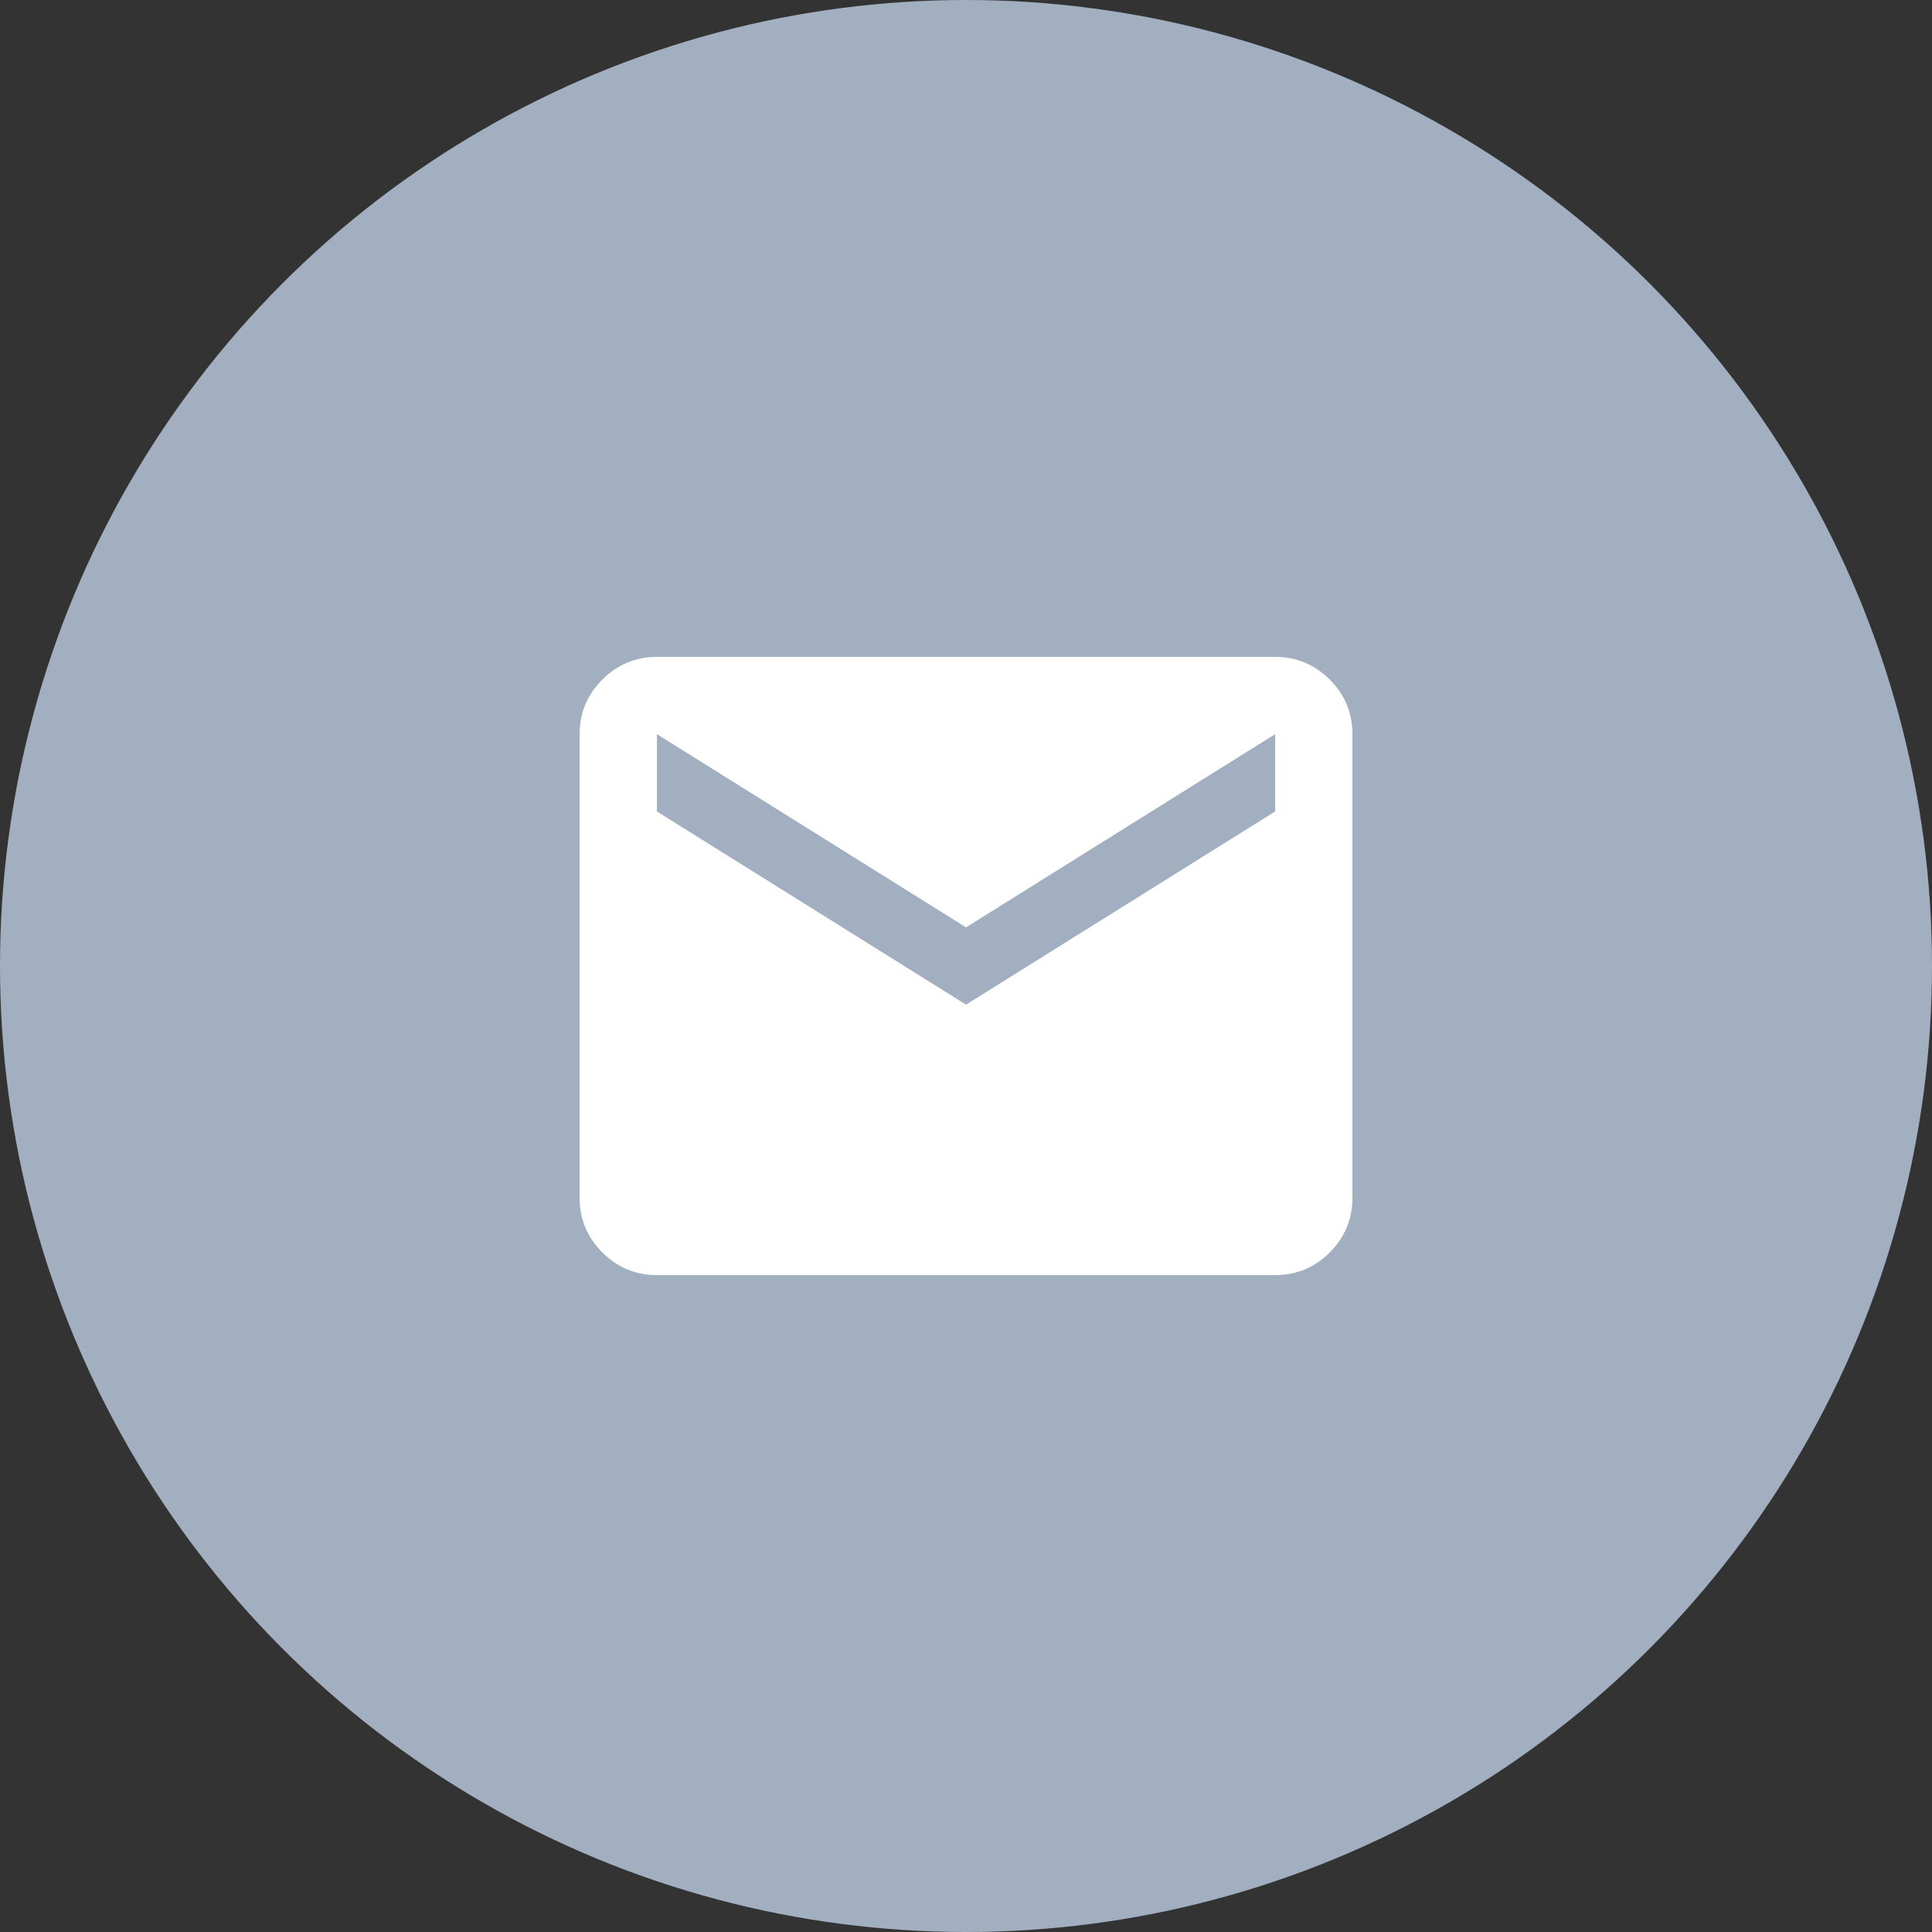
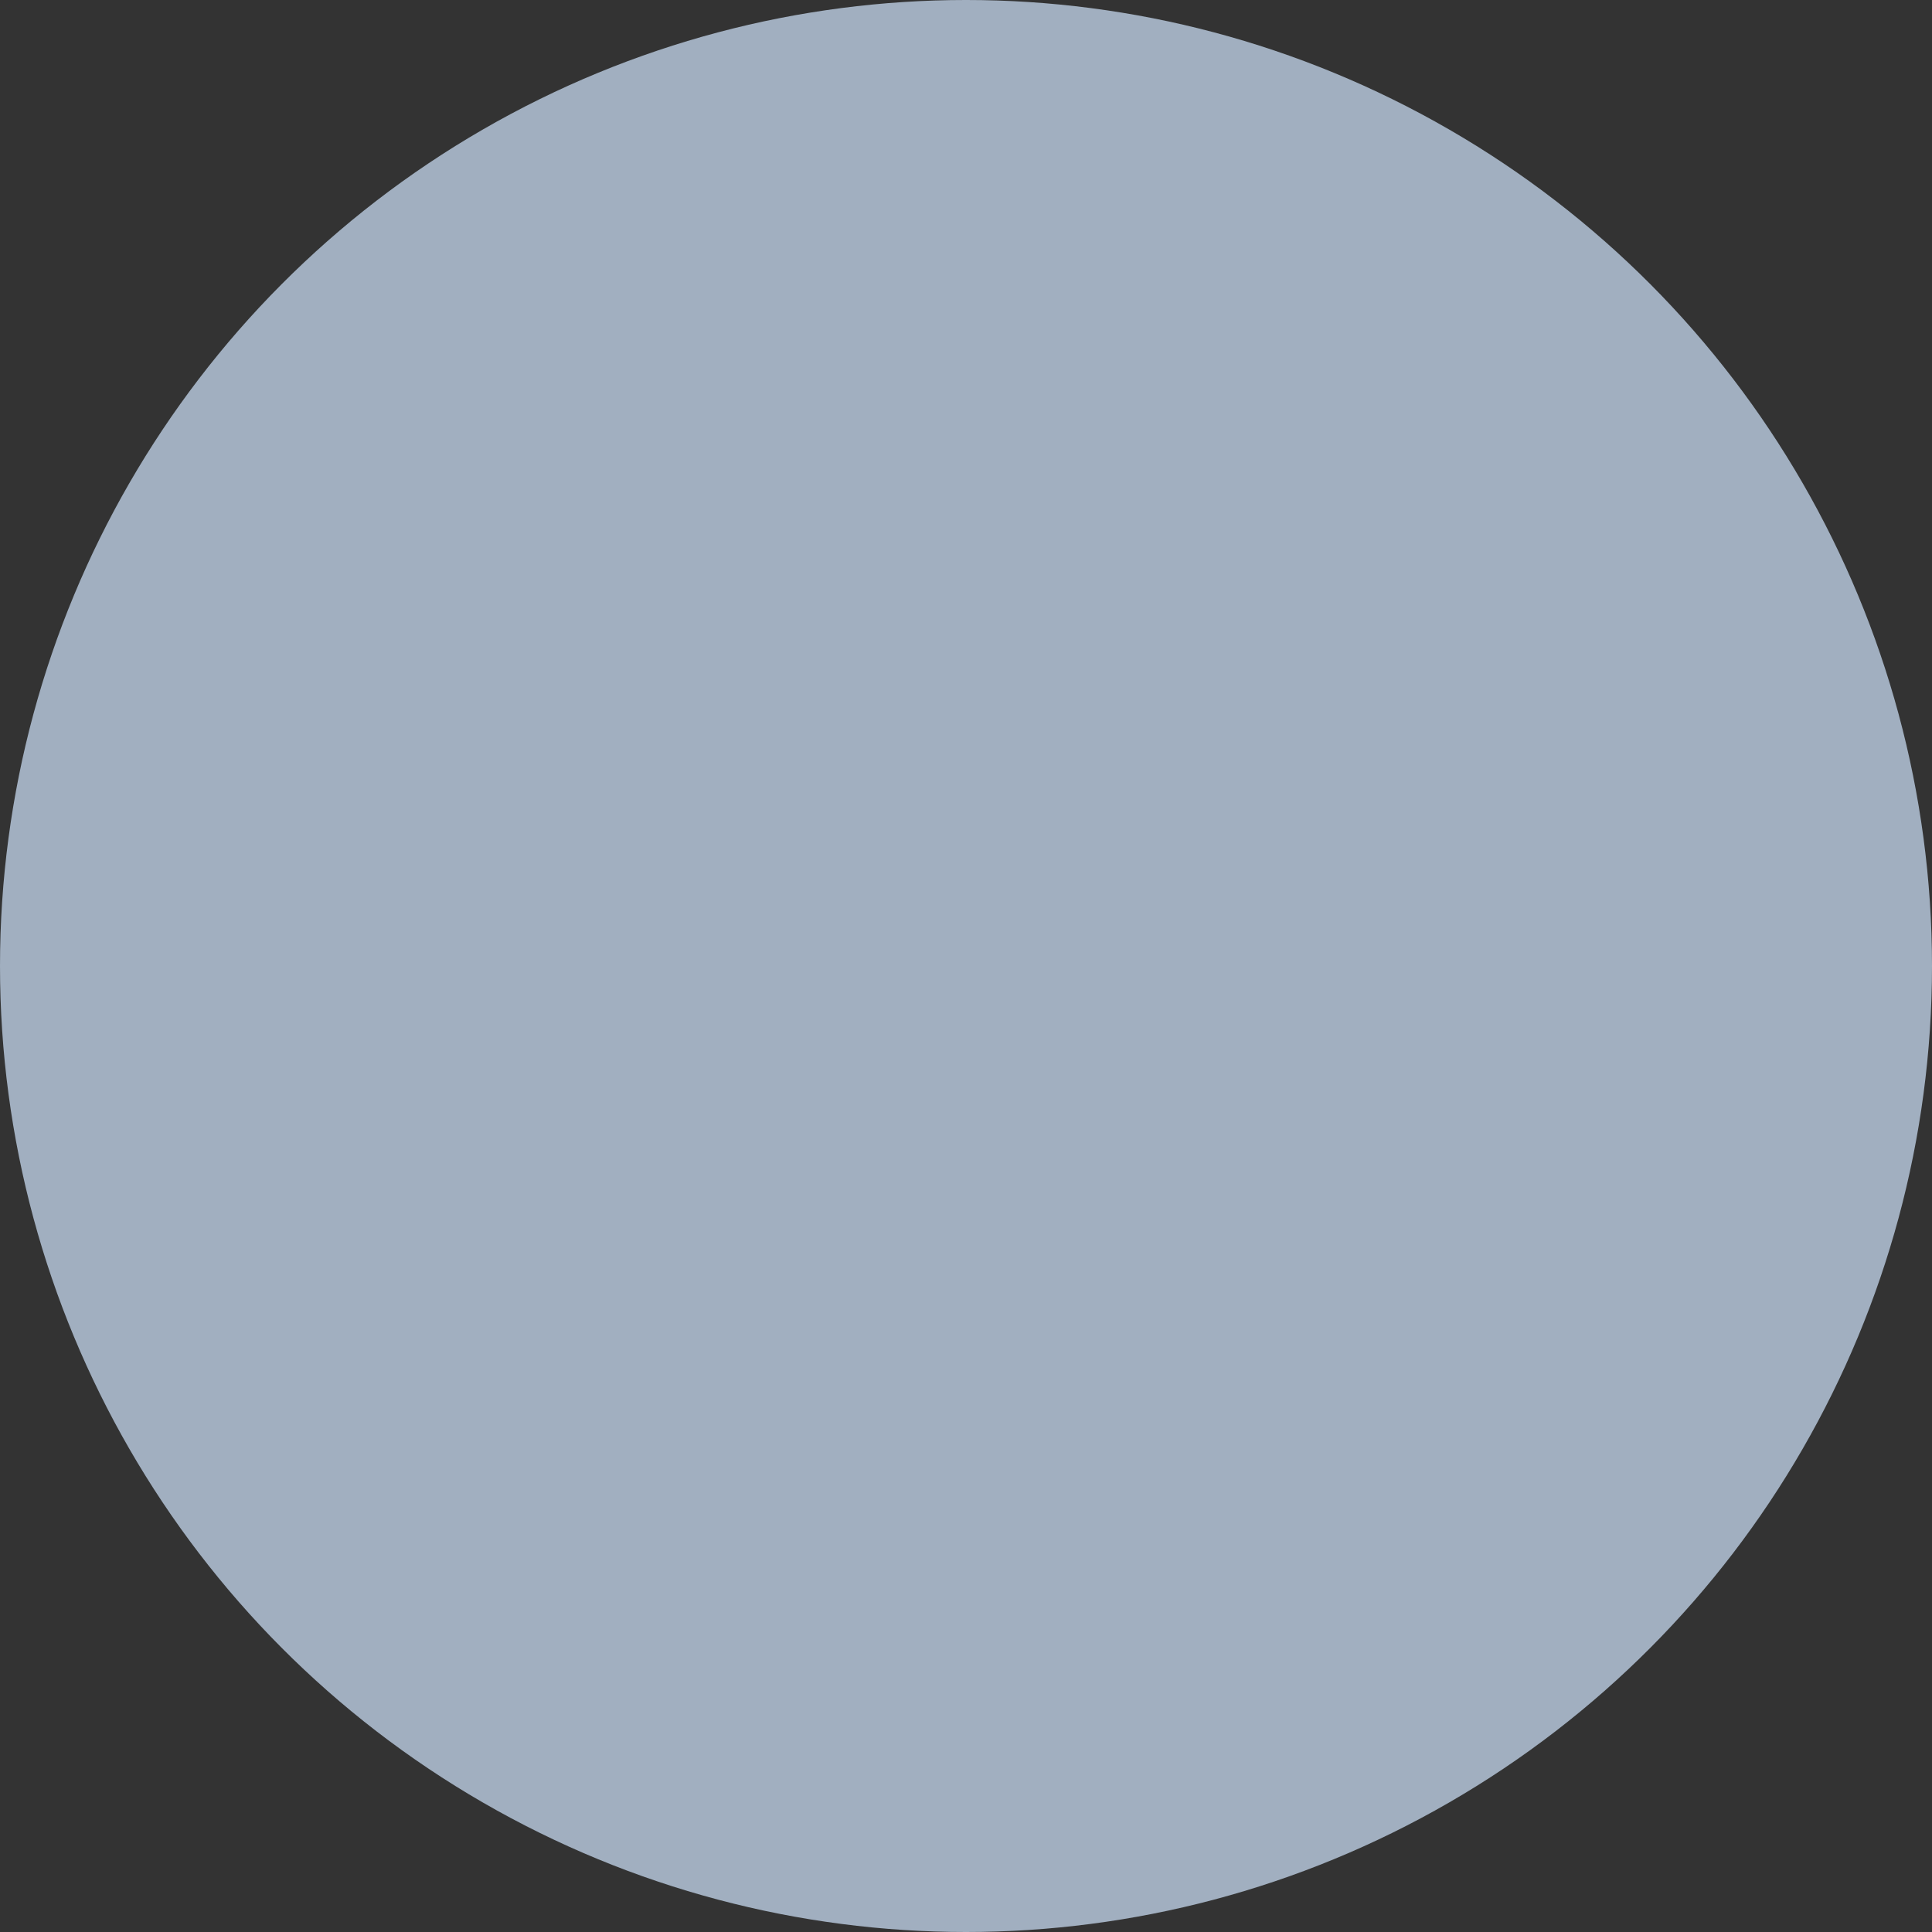
<svg xmlns="http://www.w3.org/2000/svg" width="50" height="50" viewBox="0 0 50 50" fill="none">
  <rect x="0" y="0" width="50" height="50" fill="#333333" stroke="none" />
  <circle cx="25" cy="25" r="25" fill="#A1AFC0" />
  <mask id="mask0_9616_13348" style="mask-type:alpha" maskUnits="userSpaceOnUse" x="13" y="13" width="24" height="24">
    <rect x="13" y="13" width="24" height="24" fill="#D9D9D9" />
  </mask>
  <g mask="url(#mask0_9616_13348)">
-     <path d="M17.001 33C16.451 33 15.98 32.804 15.589 32.413C15.197 32.021 15.001 31.55 15.001 31V19C15.001 18.45 15.197 17.979 15.589 17.588C15.98 17.196 16.451 17 17.001 17H33.001C33.551 17 34.022 17.196 34.414 17.588C34.805 17.979 35.001 18.45 35.001 19V31C35.001 31.55 34.805 32.021 34.414 32.413C34.022 32.804 33.551 33 33.001 33H17.001ZM25.001 26L33.001 21V19L25.001 24L17.001 19V21L25.001 26Z" fill="white" />
-   </g>
+     </g>
</svg>